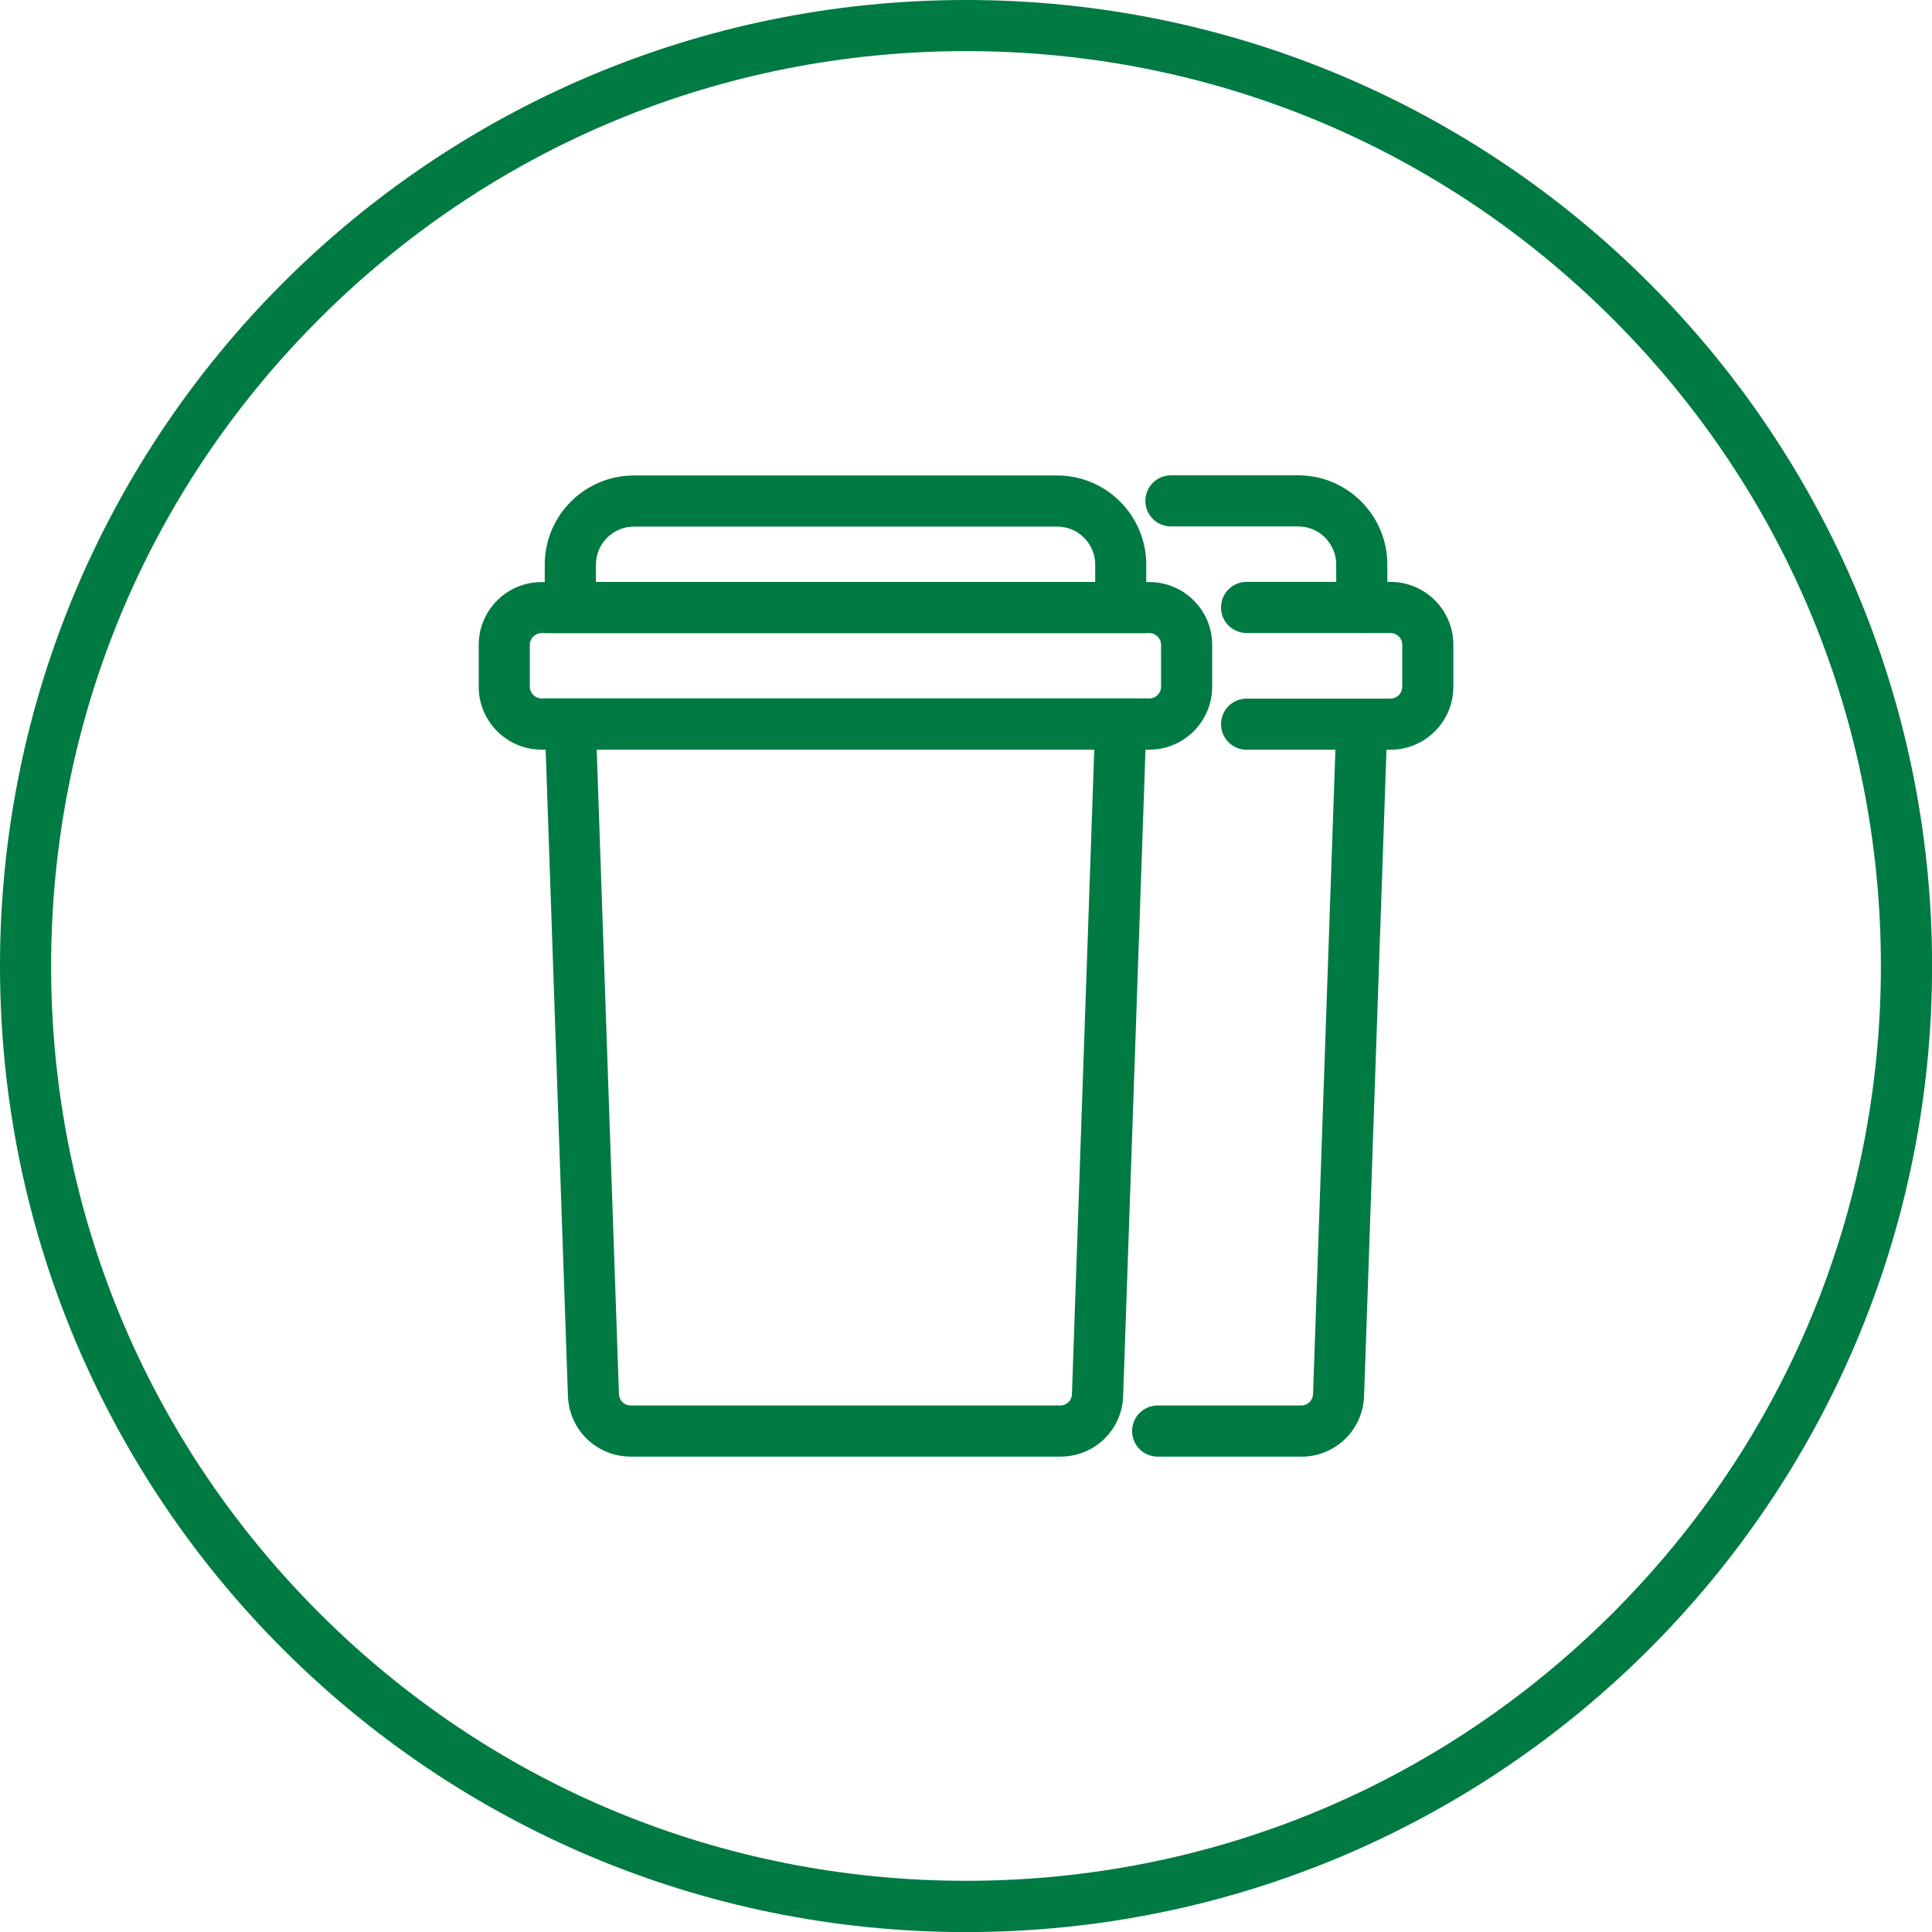
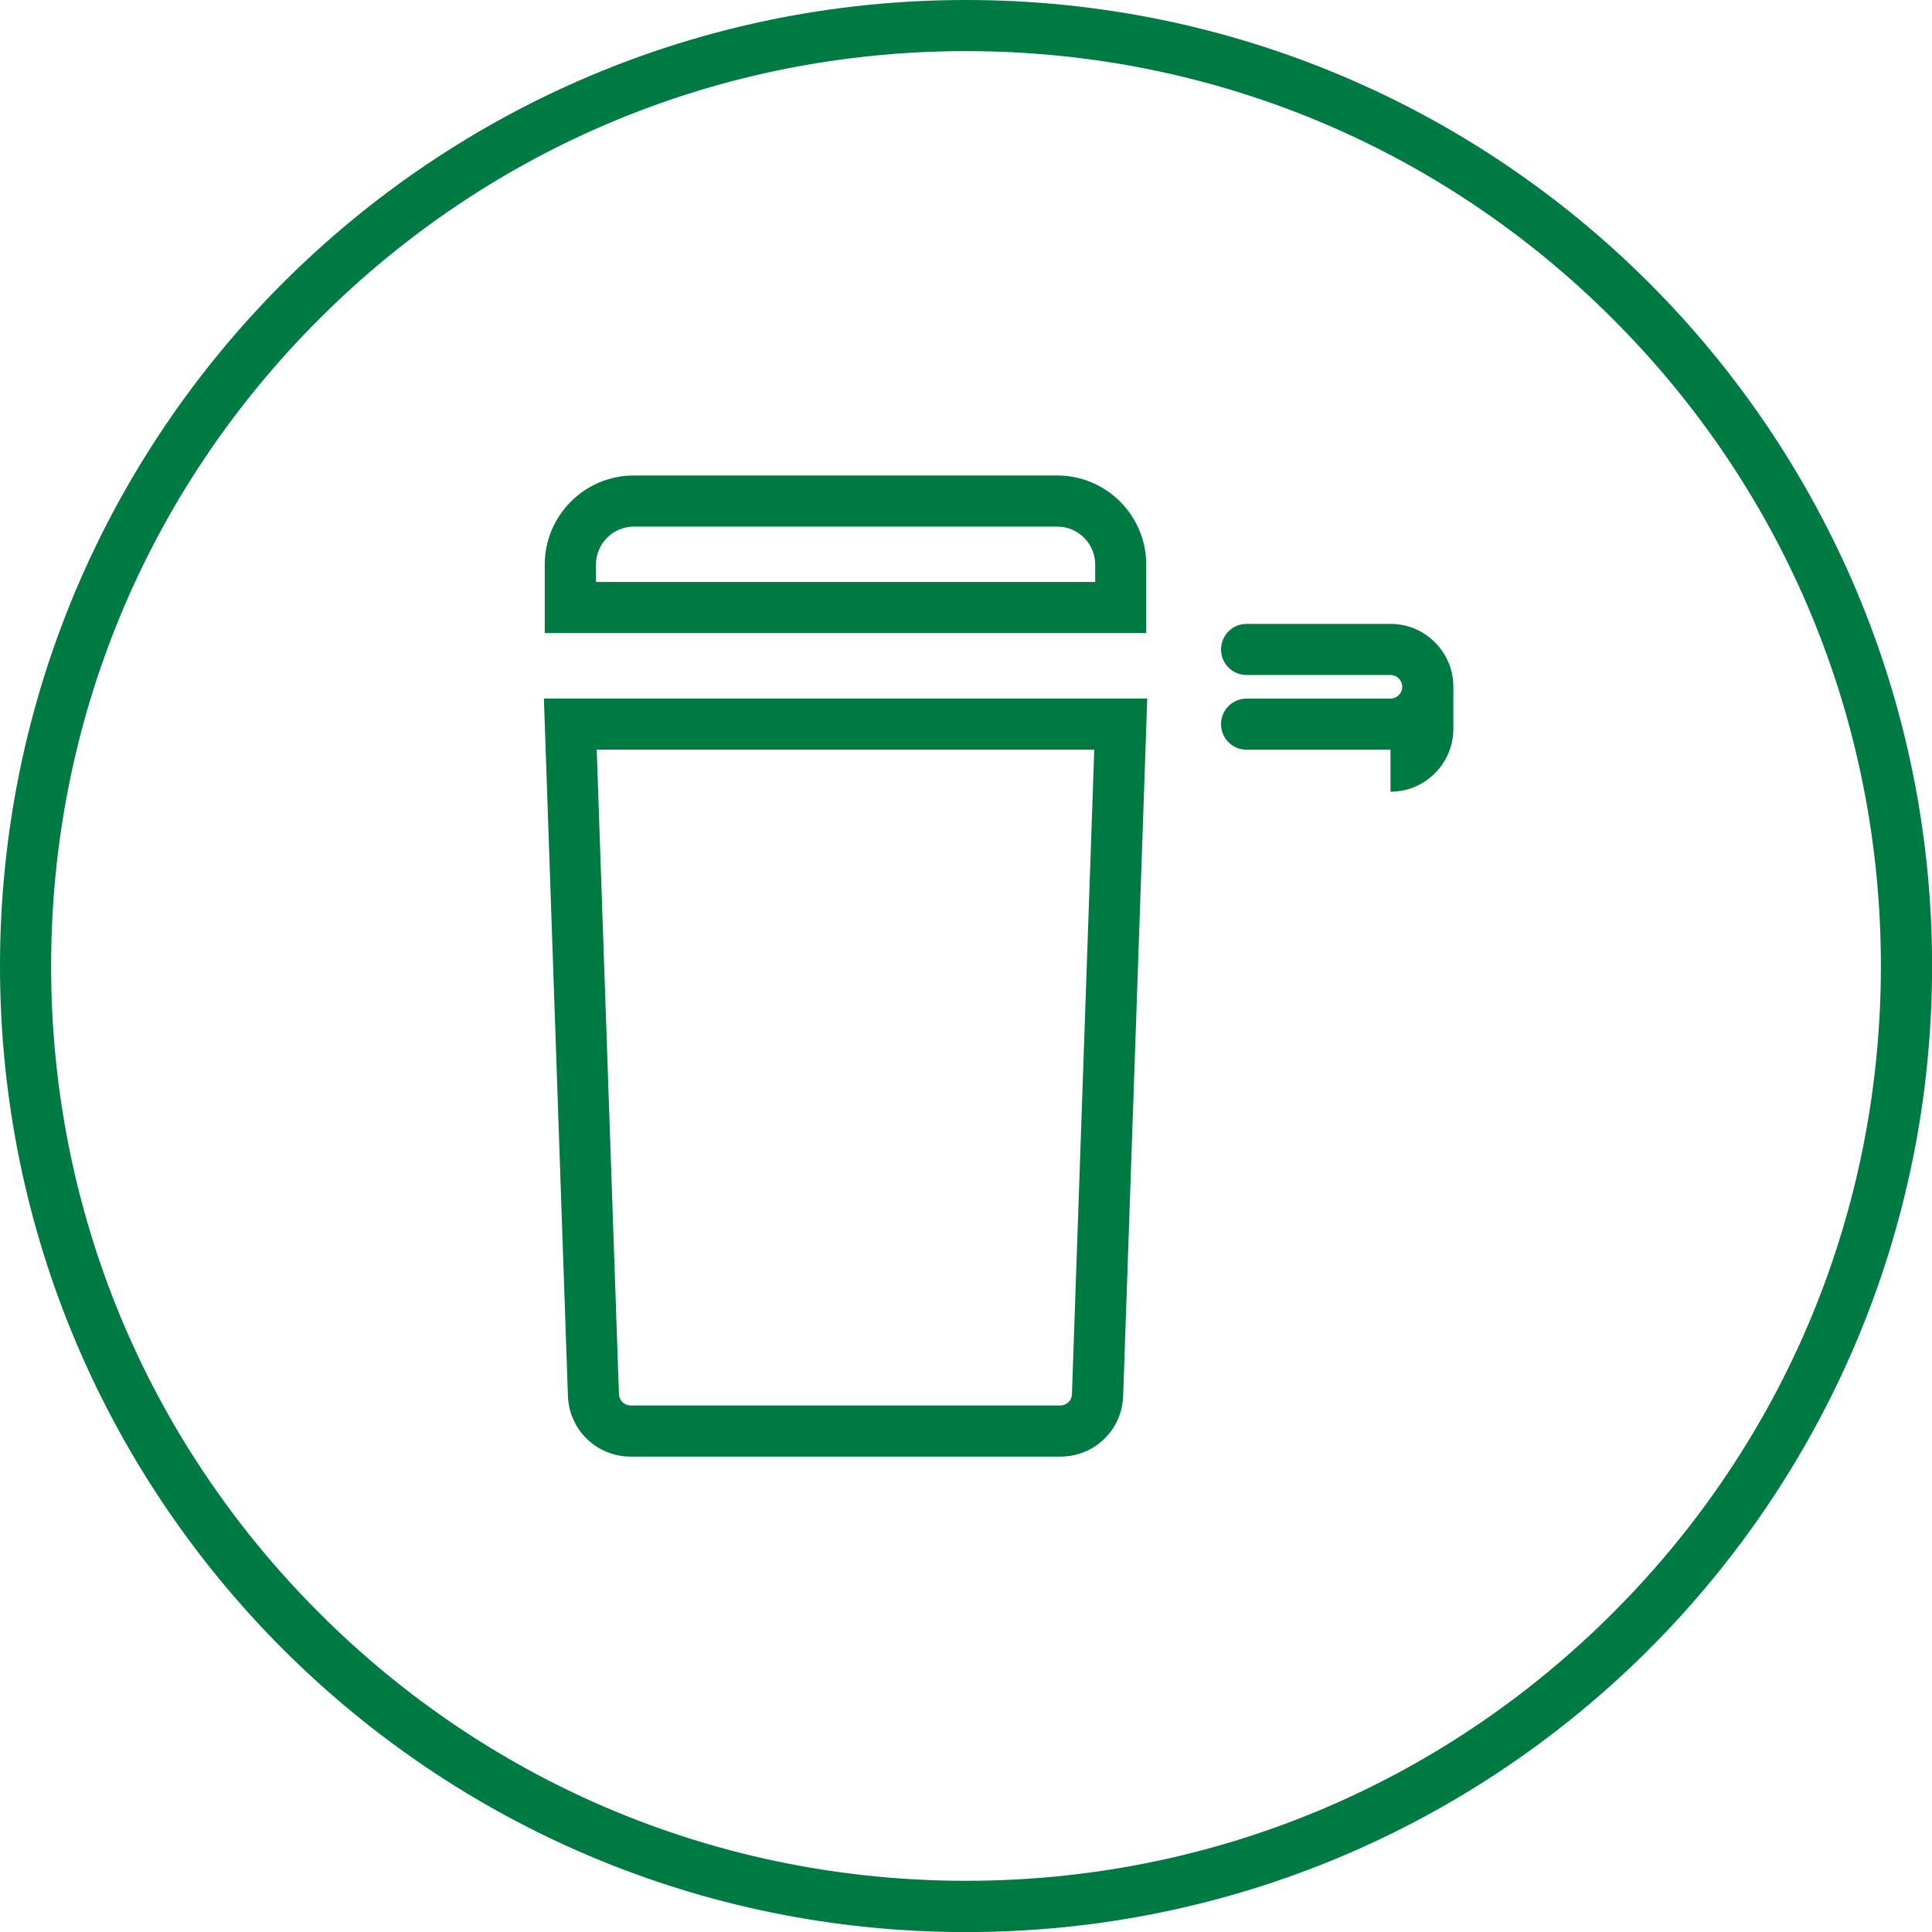
<svg xmlns="http://www.w3.org/2000/svg" id="Layer_1" data-name="Layer 1" viewBox="0 0 226.77 226.77">
  <defs>
    <style>
      .cls-1 {
        fill: #007a43;
      }
    </style>
  </defs>
  <path class="cls-1" d="M113.39,6c28.68,0,55.65,11.17,75.93,31.45,20.28,20.28,31.45,47.25,31.45,75.93s-11.17,55.65-31.45,75.93c-20.28,20.28-47.25,31.45-75.93,31.45s-55.65-11.17-75.93-31.45S6,142.07,6,113.39s11.17-55.65,31.45-75.93S84.7,6,113.39,6M113.39,0C50.76,0,0,50.76,0,113.39s50.76,113.39,113.39,113.39,113.39-50.76,113.39-113.39S176.01,0,113.39,0h0Z" />
  <g>
    <g>
      <g>
        <path class="cls-1" d="M124.45,170.97h-50.42c-3.99,0-7.23-3.13-7.37-7.12l-2.82-81.86h70.82l-2.83,81.86c-.12,3.99-3.36,7.12-7.37,7.12ZM70.04,87.99l2.61,75.65c.03.75.63,1.33,1.38,1.33h50.42c.75,0,1.35-.58,1.37-1.32l2.62-75.66h-58.4Z" />
-         <path class="cls-1" d="M134.91,87.99H63.57c-4.07,0-7.38-3.31-7.38-7.38v-4.92c0-4.07,3.31-7.37,7.38-7.37h71.34c4.07,0,7.37,3.31,7.37,7.37v4.92c0,4.07-3.31,7.38-7.37,7.38ZM63.57,74.31c-.76,0-1.38.62-1.38,1.37v4.92c0,.76.62,1.38,1.38,1.38h71.34c.76,0,1.37-.62,1.37-1.38v-4.92c0-.76-.62-1.37-1.37-1.37H63.57Z" />
      </g>
      <path class="cls-1" d="M134.54,74.31H63.94v-8.04c0-5.77,4.69-10.46,10.46-10.46h49.68c5.77,0,10.46,4.69,10.46,10.46v8.04ZM69.94,68.31h58.61v-2.04c0-2.46-2-4.46-4.46-4.46h-49.68c-2.46,0-4.46,2-4.46,4.46v2.04Z" />
    </g>
    <g>
      <g>
-         <path class="cls-1" d="M152.74,170.97h-16.86c-1.66,0-3-1.34-3-3s1.34-3,3-3h16.86c.75,0,1.35-.58,1.38-1.33l2.73-78.75c.06-1.66,1.44-2.95,3.1-2.89,1.66.06,2.95,1.45,2.89,3.1l-2.73,78.75c-.13,3.99-3.37,7.13-7.37,7.13Z" />
-         <path class="cls-1" d="M163.21,88h-16.89c-1.66,0-3-1.34-3-3s1.34-3,3-3h16.89c.76,0,1.38-.62,1.38-1.39v-4.93c0-.76-.62-1.38-1.38-1.38h-16.89c-1.66,0-3-1.34-3-3s1.34-3,3-3h16.89c4.07,0,7.38,3.31,7.38,7.38v4.93c0,4.07-3.31,7.39-7.38,7.39Z" />
+         <path class="cls-1" d="M163.21,88h-16.89c-1.66,0-3-1.34-3-3s1.34-3,3-3h16.89c.76,0,1.38-.62,1.38-1.39c0-.76-.62-1.38-1.38-1.38h-16.89c-1.66,0-3-1.34-3-3s1.34-3,3-3h16.89c4.07,0,7.38,3.31,7.38,7.38v4.93c0,4.07-3.31,7.39-7.38,7.39Z" />
      </g>
-       <path class="cls-1" d="M159.84,74.3c-1.66,0-3-1.34-3-3v-5.04c0-2.46-2-4.47-4.47-4.47h-14.93c-1.66,0-3-1.34-3-3s1.34-3,3-3h14.93c5.77,0,10.47,4.69,10.47,10.47v5.04c0,1.66-1.34,3-3,3Z" />
    </g>
  </g>
</svg>